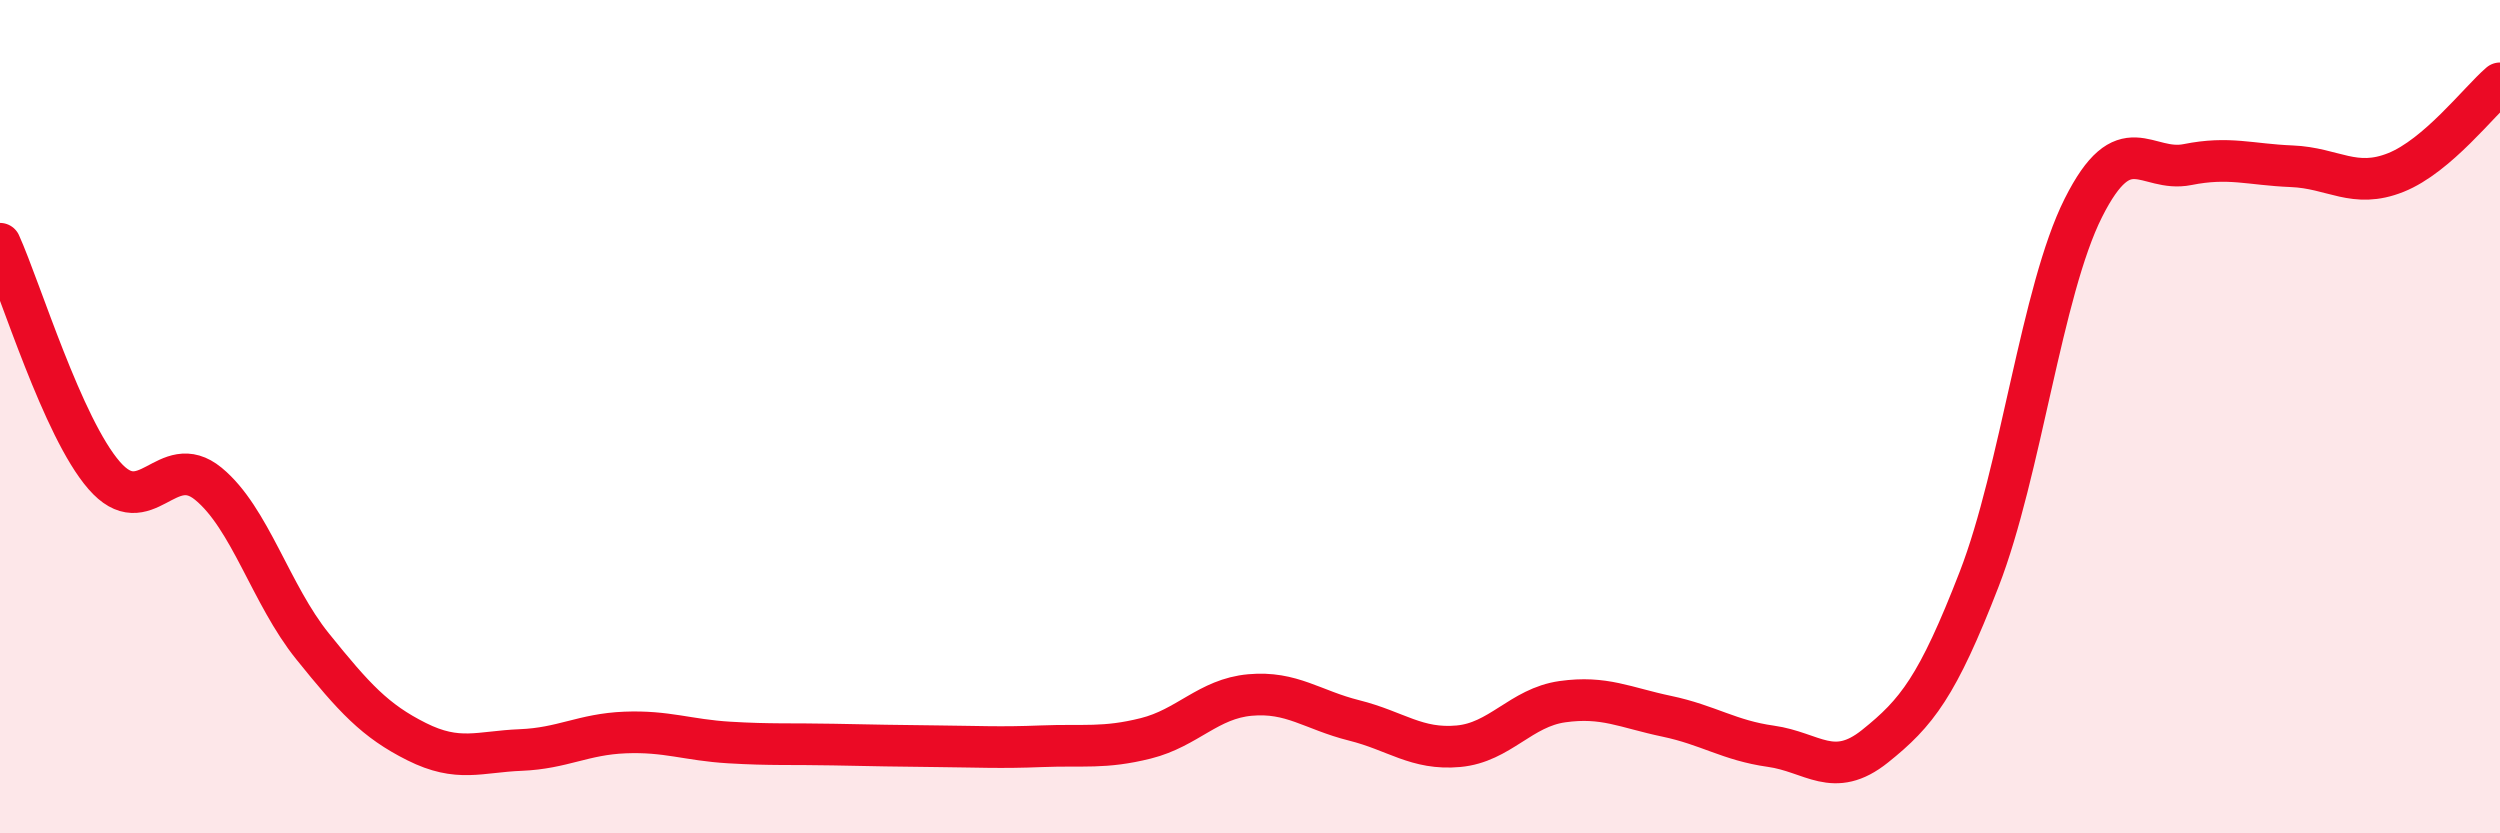
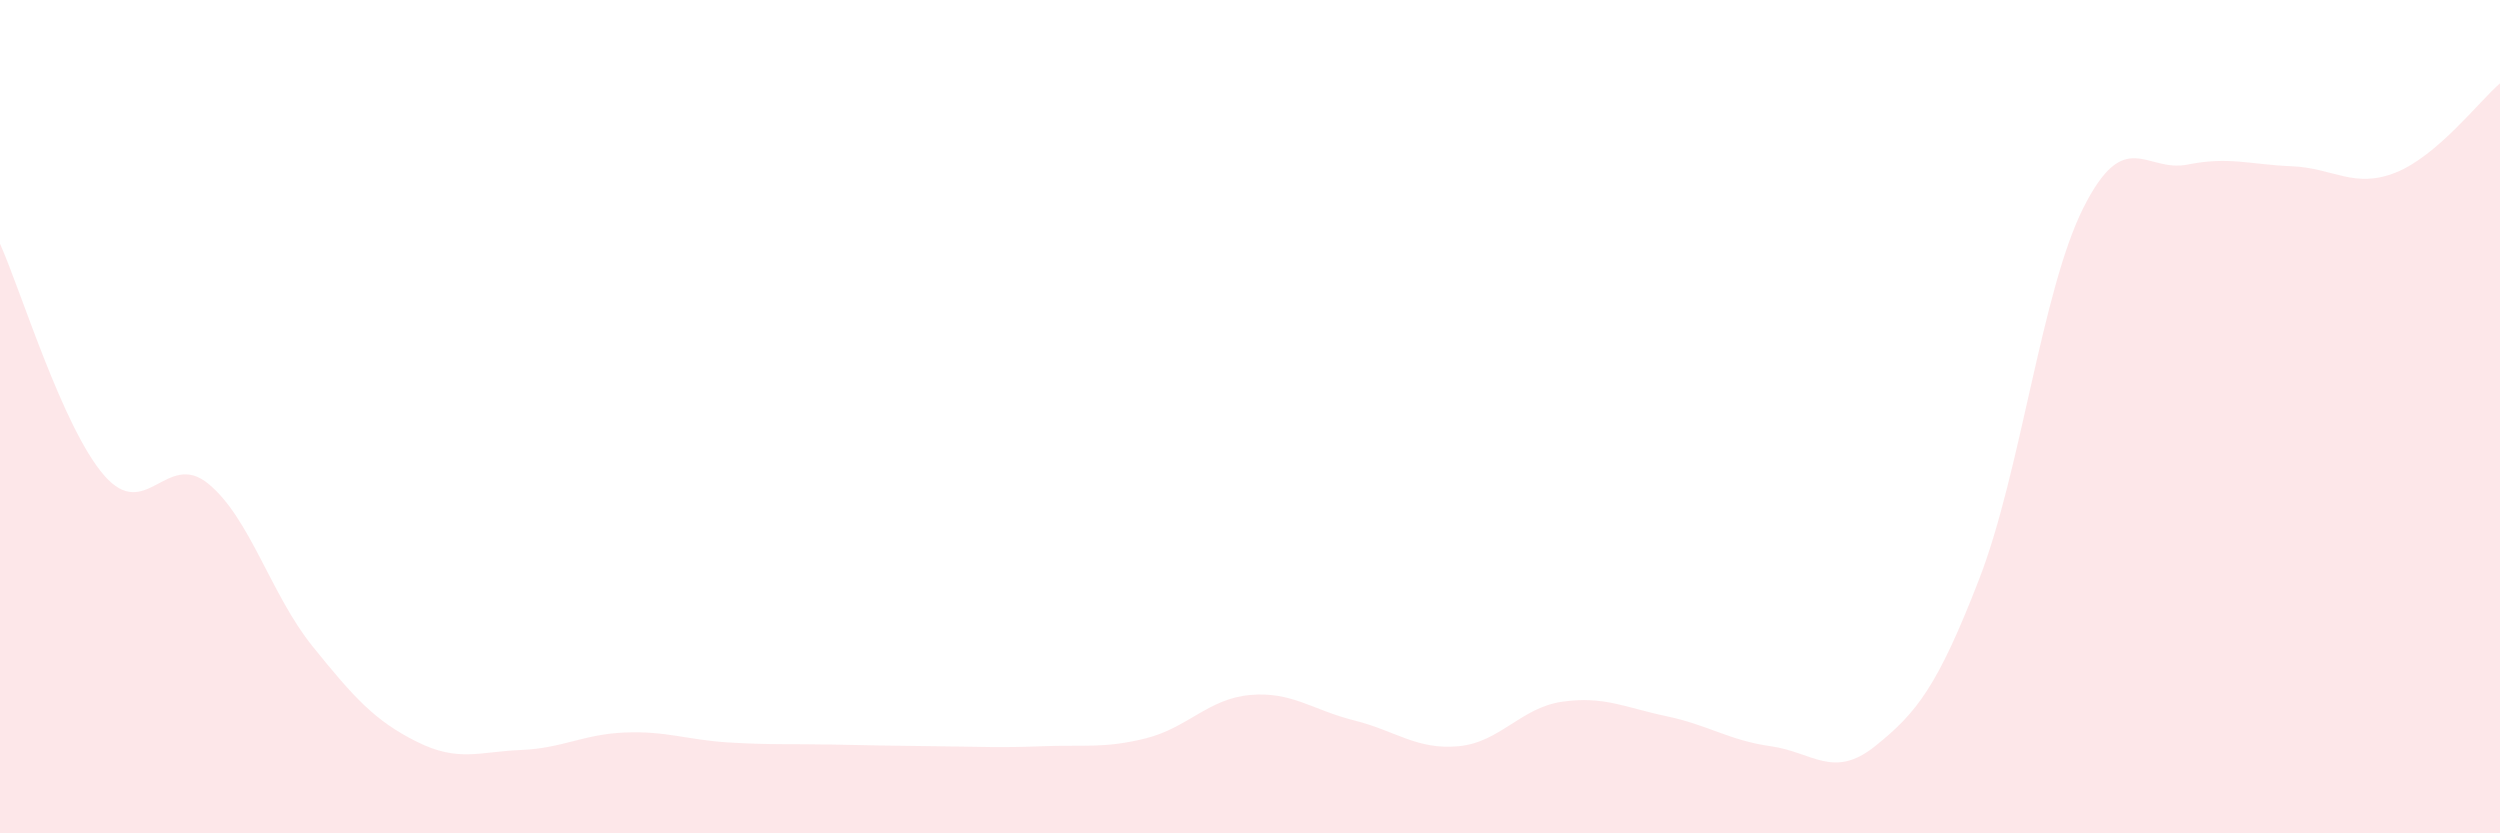
<svg xmlns="http://www.w3.org/2000/svg" width="60" height="20" viewBox="0 0 60 20">
  <path d="M 0,5.85 C 0.5,6.96 1.5,10.26 2.5,11.41 C 3.5,12.56 4,10.79 5,11.61 C 6,12.43 6.5,14.27 7.5,15.51 C 8.5,16.75 9,17.3 10,17.8 C 11,18.3 11.5,18.04 12.5,18 C 13.5,17.96 14,17.62 15,17.58 C 16,17.54 16.5,17.76 17.5,17.82 C 18.5,17.88 19,17.85 20,17.87 C 21,17.89 21.5,17.9 22.5,17.91 C 23.5,17.92 24,17.95 25,17.91 C 26,17.87 26.5,17.97 27.5,17.72 C 28.5,17.47 29,16.77 30,16.68 C 31,16.59 31.5,17.04 32.5,17.29 C 33.5,17.54 34,18 35,17.91 C 36,17.82 36.5,16.98 37.5,16.84 C 38.5,16.7 39,16.98 40,17.19 C 41,17.4 41.5,17.77 42.5,17.91 C 43.5,18.05 44,18.71 45,17.91 C 46,17.11 46.5,16.48 47.5,13.9 C 48.5,11.32 49,6.98 50,4.99 C 51,3 51.5,4.15 52.5,3.95 C 53.5,3.75 54,3.95 55,3.99 C 56,4.03 56.5,4.54 57.5,4.14 C 58.5,3.74 59.5,2.43 60,2L60 20L0 20Z" fill="#EB0A25" opacity="0.1" stroke-linecap="round" stroke-linejoin="round" />
-   <path d="M 0,5.85 C 0.5,6.96 1.5,10.26 2.5,11.41 C 3.5,12.56 4,10.79 5,11.61 C 6,12.43 6.5,14.27 7.5,15.51 C 8.5,16.75 9,17.3 10,17.8 C 11,18.3 11.5,18.04 12.5,18 C 13.5,17.96 14,17.62 15,17.58 C 16,17.54 16.5,17.76 17.5,17.82 C 18.5,17.88 19,17.85 20,17.87 C 21,17.89 21.5,17.9 22.5,17.91 C 23.5,17.92 24,17.95 25,17.91 C 26,17.87 26.5,17.97 27.5,17.72 C 28.5,17.47 29,16.77 30,16.68 C 31,16.59 31.5,17.04 32.5,17.29 C 33.5,17.54 34,18 35,17.91 C 36,17.82 36.5,16.98 37.5,16.84 C 38.5,16.7 39,16.98 40,17.19 C 41,17.4 41.5,17.77 42.5,17.91 C 43.5,18.05 44,18.71 45,17.91 C 46,17.11 46.5,16.48 47.5,13.9 C 48.5,11.32 49,6.98 50,4.99 C 51,3 51.5,4.15 52.5,3.95 C 53.5,3.75 54,3.95 55,3.99 C 56,4.03 56.5,4.54 57.5,4.14 C 58.5,3.74 59.5,2.43 60,2" stroke="#EB0A25" stroke-width="1" fill="none" stroke-linecap="round" stroke-linejoin="round" />
</svg>